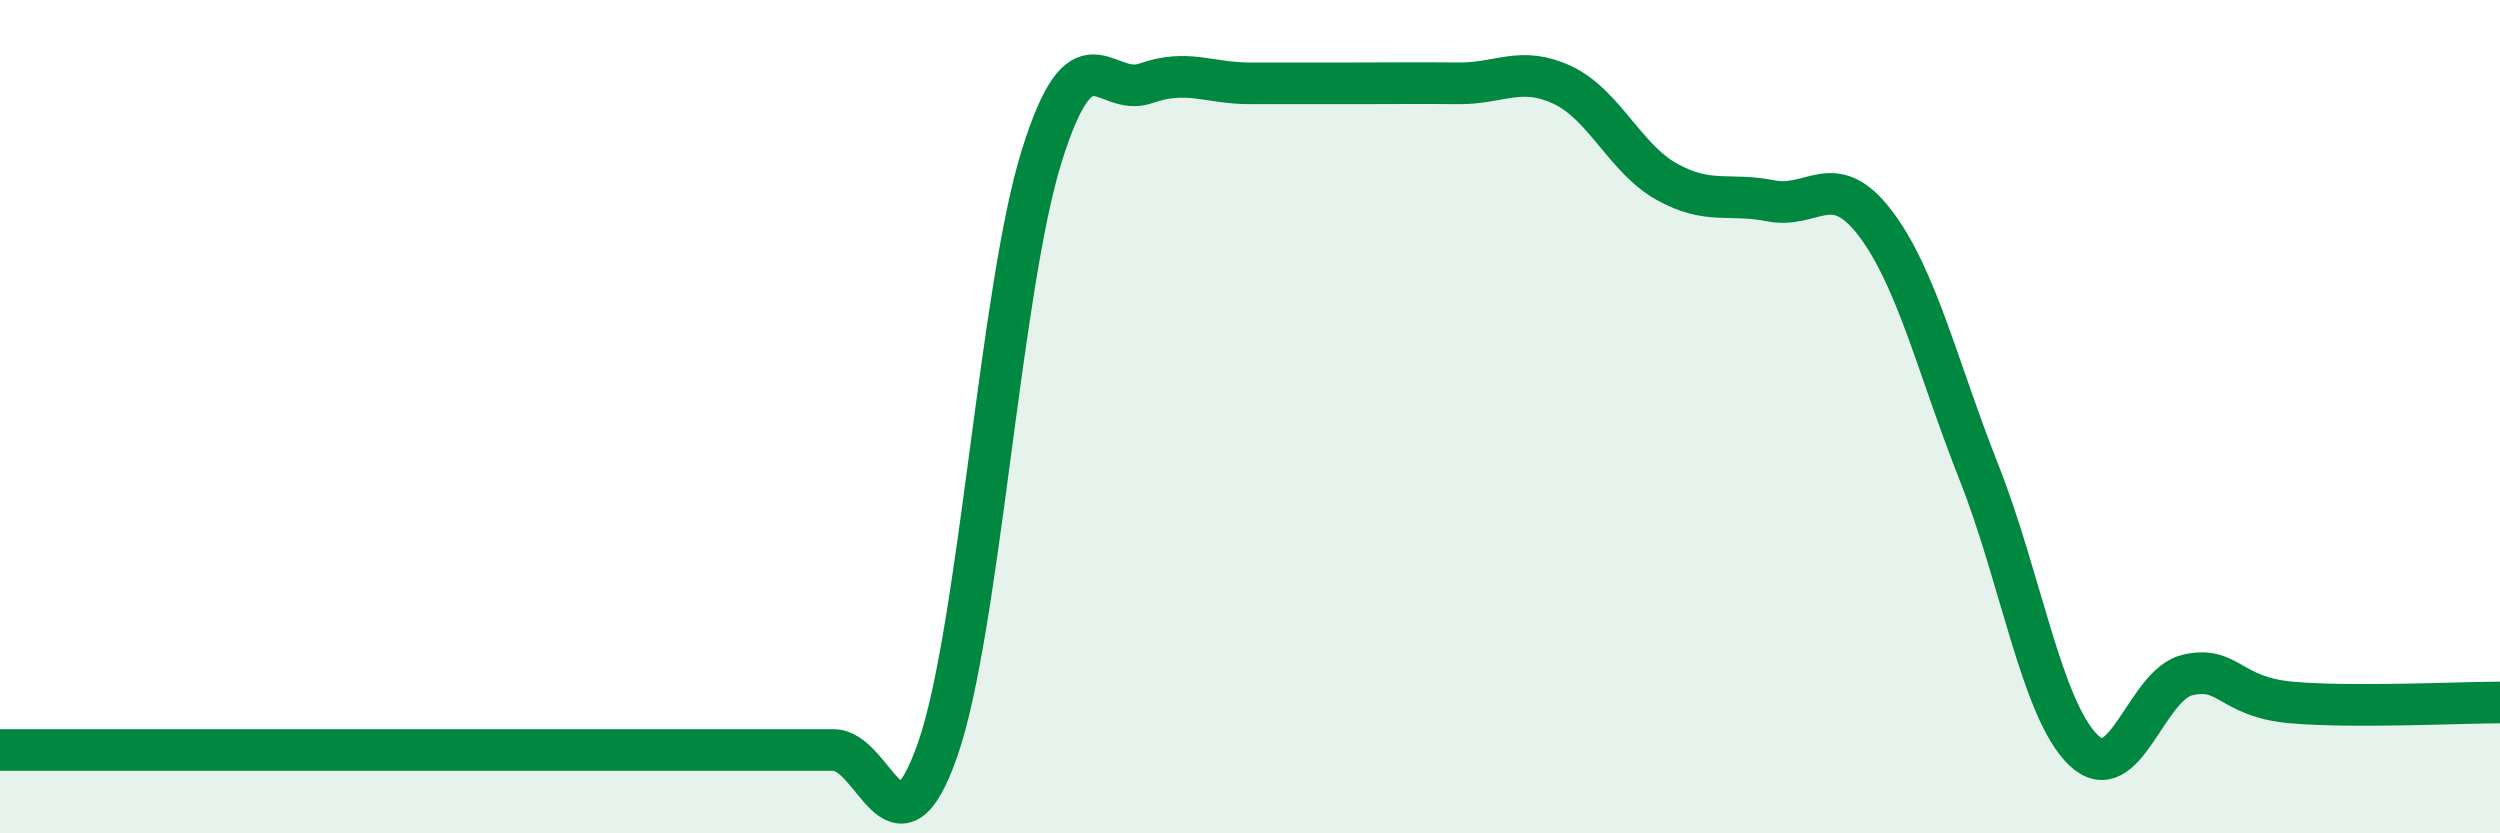
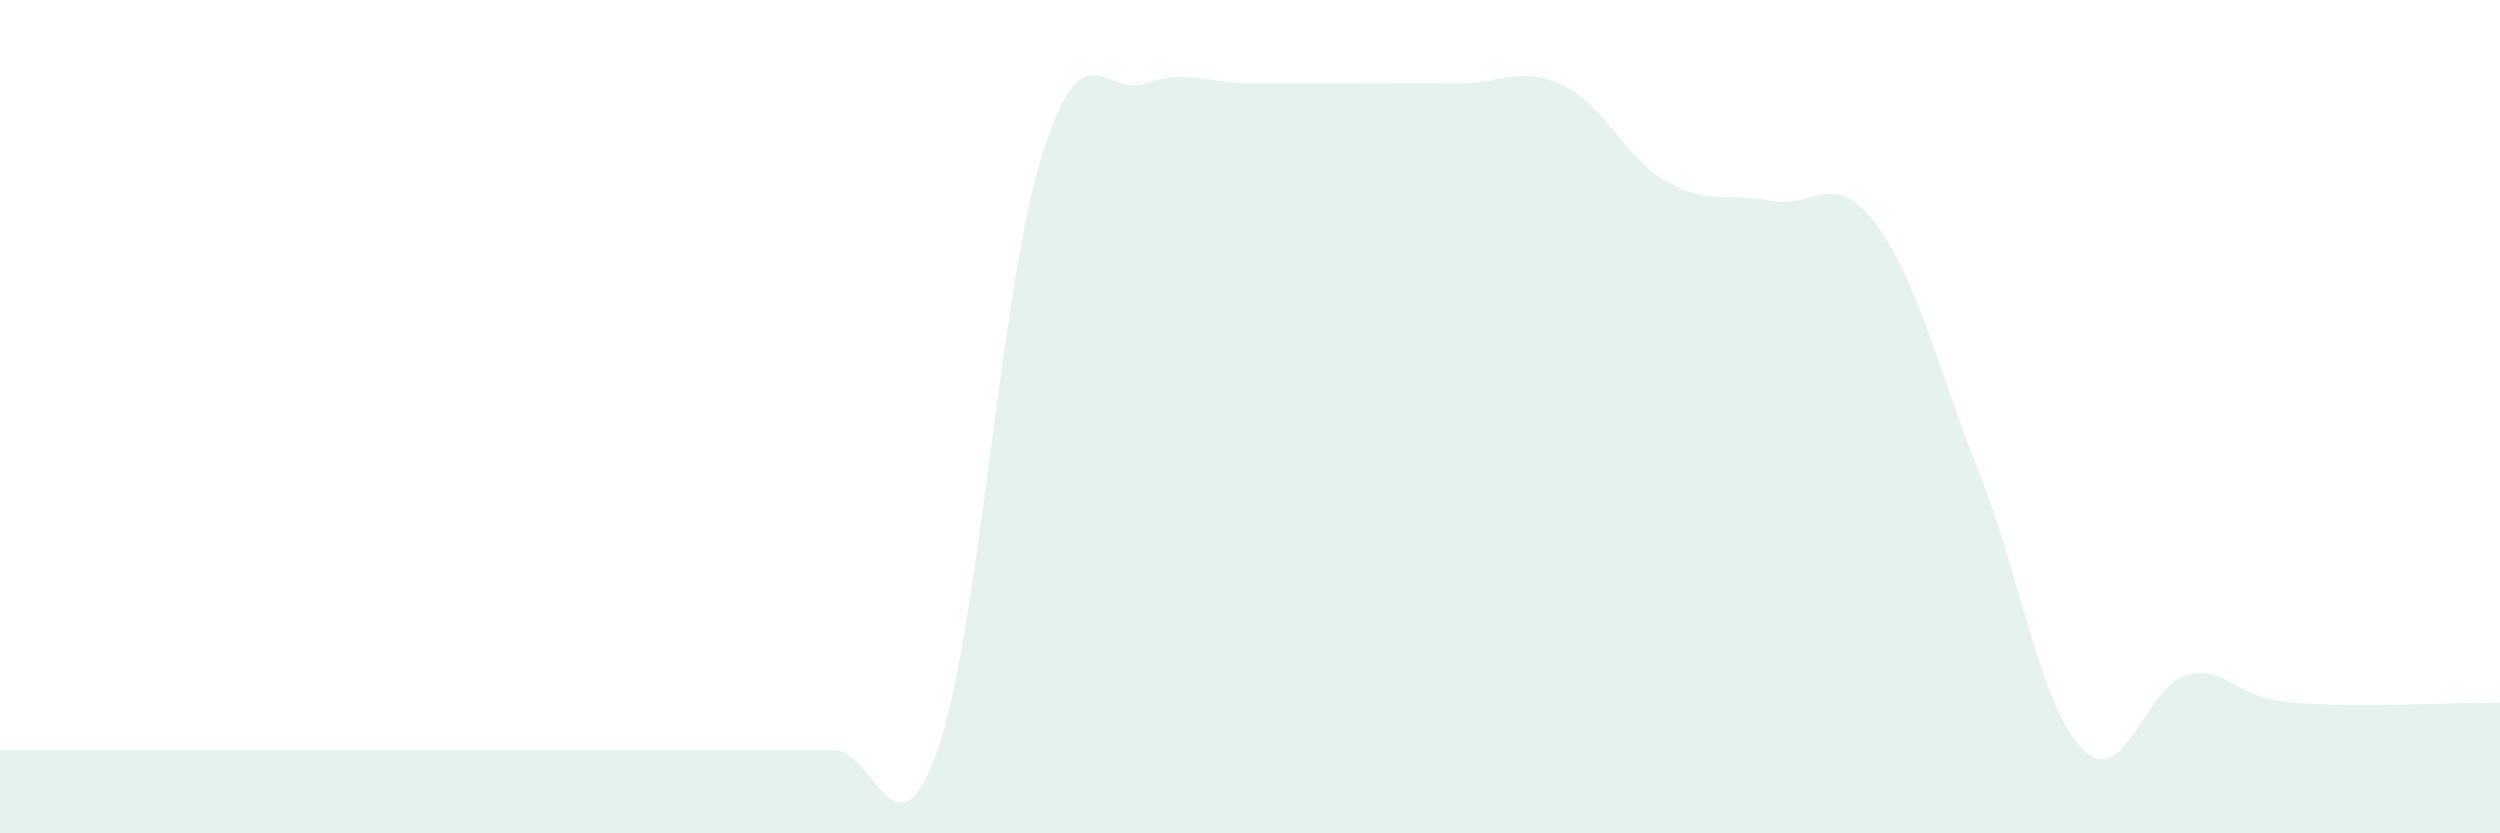
<svg xmlns="http://www.w3.org/2000/svg" width="60" height="20" viewBox="0 0 60 20">
  <path d="M 0,18 C 0.5,18 1.5,18 2.5,18 C 3.5,18 4,18 5,18 C 6,18 6.5,18 7.5,18 C 8.5,18 9,18 10,18 C 11,18 11.5,18 12.5,18 C 13.5,18 14,18 15,18 C 16,18 16.5,18 17.5,18 C 18.5,18 19,18 20,18 C 21,18 21.5,20.85 22.5,18 C 23.5,15.15 24,6.95 25,3.75 C 26,0.55 26.5,2.35 27.5,2 C 28.5,1.65 29,2 30,2 C 31,2 31.5,2 32.5,2 C 33.5,2 34,1.99 35,2 C 36,2.01 36.5,1.57 37.5,2.04 C 38.5,2.51 39,3.8 40,4.36 C 41,4.92 41.5,4.62 42.5,4.82 C 43.5,5.02 44,4.04 45,5.35 C 46,6.66 46.5,8.82 47.5,11.35 C 48.5,13.88 49,17.03 50,18 C 51,18.97 51.5,16.43 52.5,16.2 C 53.5,15.97 53.5,16.73 55,16.86 C 56.5,16.99 59,16.86 60,16.86L60 20L0 20Z" fill="#008740" opacity="0.1" stroke-linecap="round" stroke-linejoin="round" />
-   <path d="M 0,18 C 0.5,18 1.5,18 2.5,18 C 3.5,18 4,18 5,18 C 6,18 6.5,18 7.5,18 C 8.5,18 9,18 10,18 C 11,18 11.5,18 12.5,18 C 13.5,18 14,18 15,18 C 16,18 16.5,18 17.5,18 C 18.5,18 19,18 20,18 C 21,18 21.5,20.85 22.5,18 C 23.5,15.15 24,6.95 25,3.75 C 26,0.55 26.5,2.35 27.5,2 C 28.5,1.65 29,2 30,2 C 31,2 31.5,2 32.5,2 C 33.5,2 34,1.99 35,2 C 36,2.01 36.5,1.57 37.5,2.04 C 38.5,2.51 39,3.8 40,4.36 C 41,4.92 41.5,4.62 42.5,4.82 C 43.5,5.02 44,4.04 45,5.35 C 46,6.66 46.5,8.82 47.5,11.35 C 48.5,13.88 49,17.03 50,18 C 51,18.97 51.5,16.43 52.5,16.2 C 53.5,15.97 53.5,16.73 55,16.86 C 56.5,16.99 59,16.86 60,16.86" stroke="#008740" stroke-width="1" fill="none" stroke-linecap="round" stroke-linejoin="round" />
</svg>